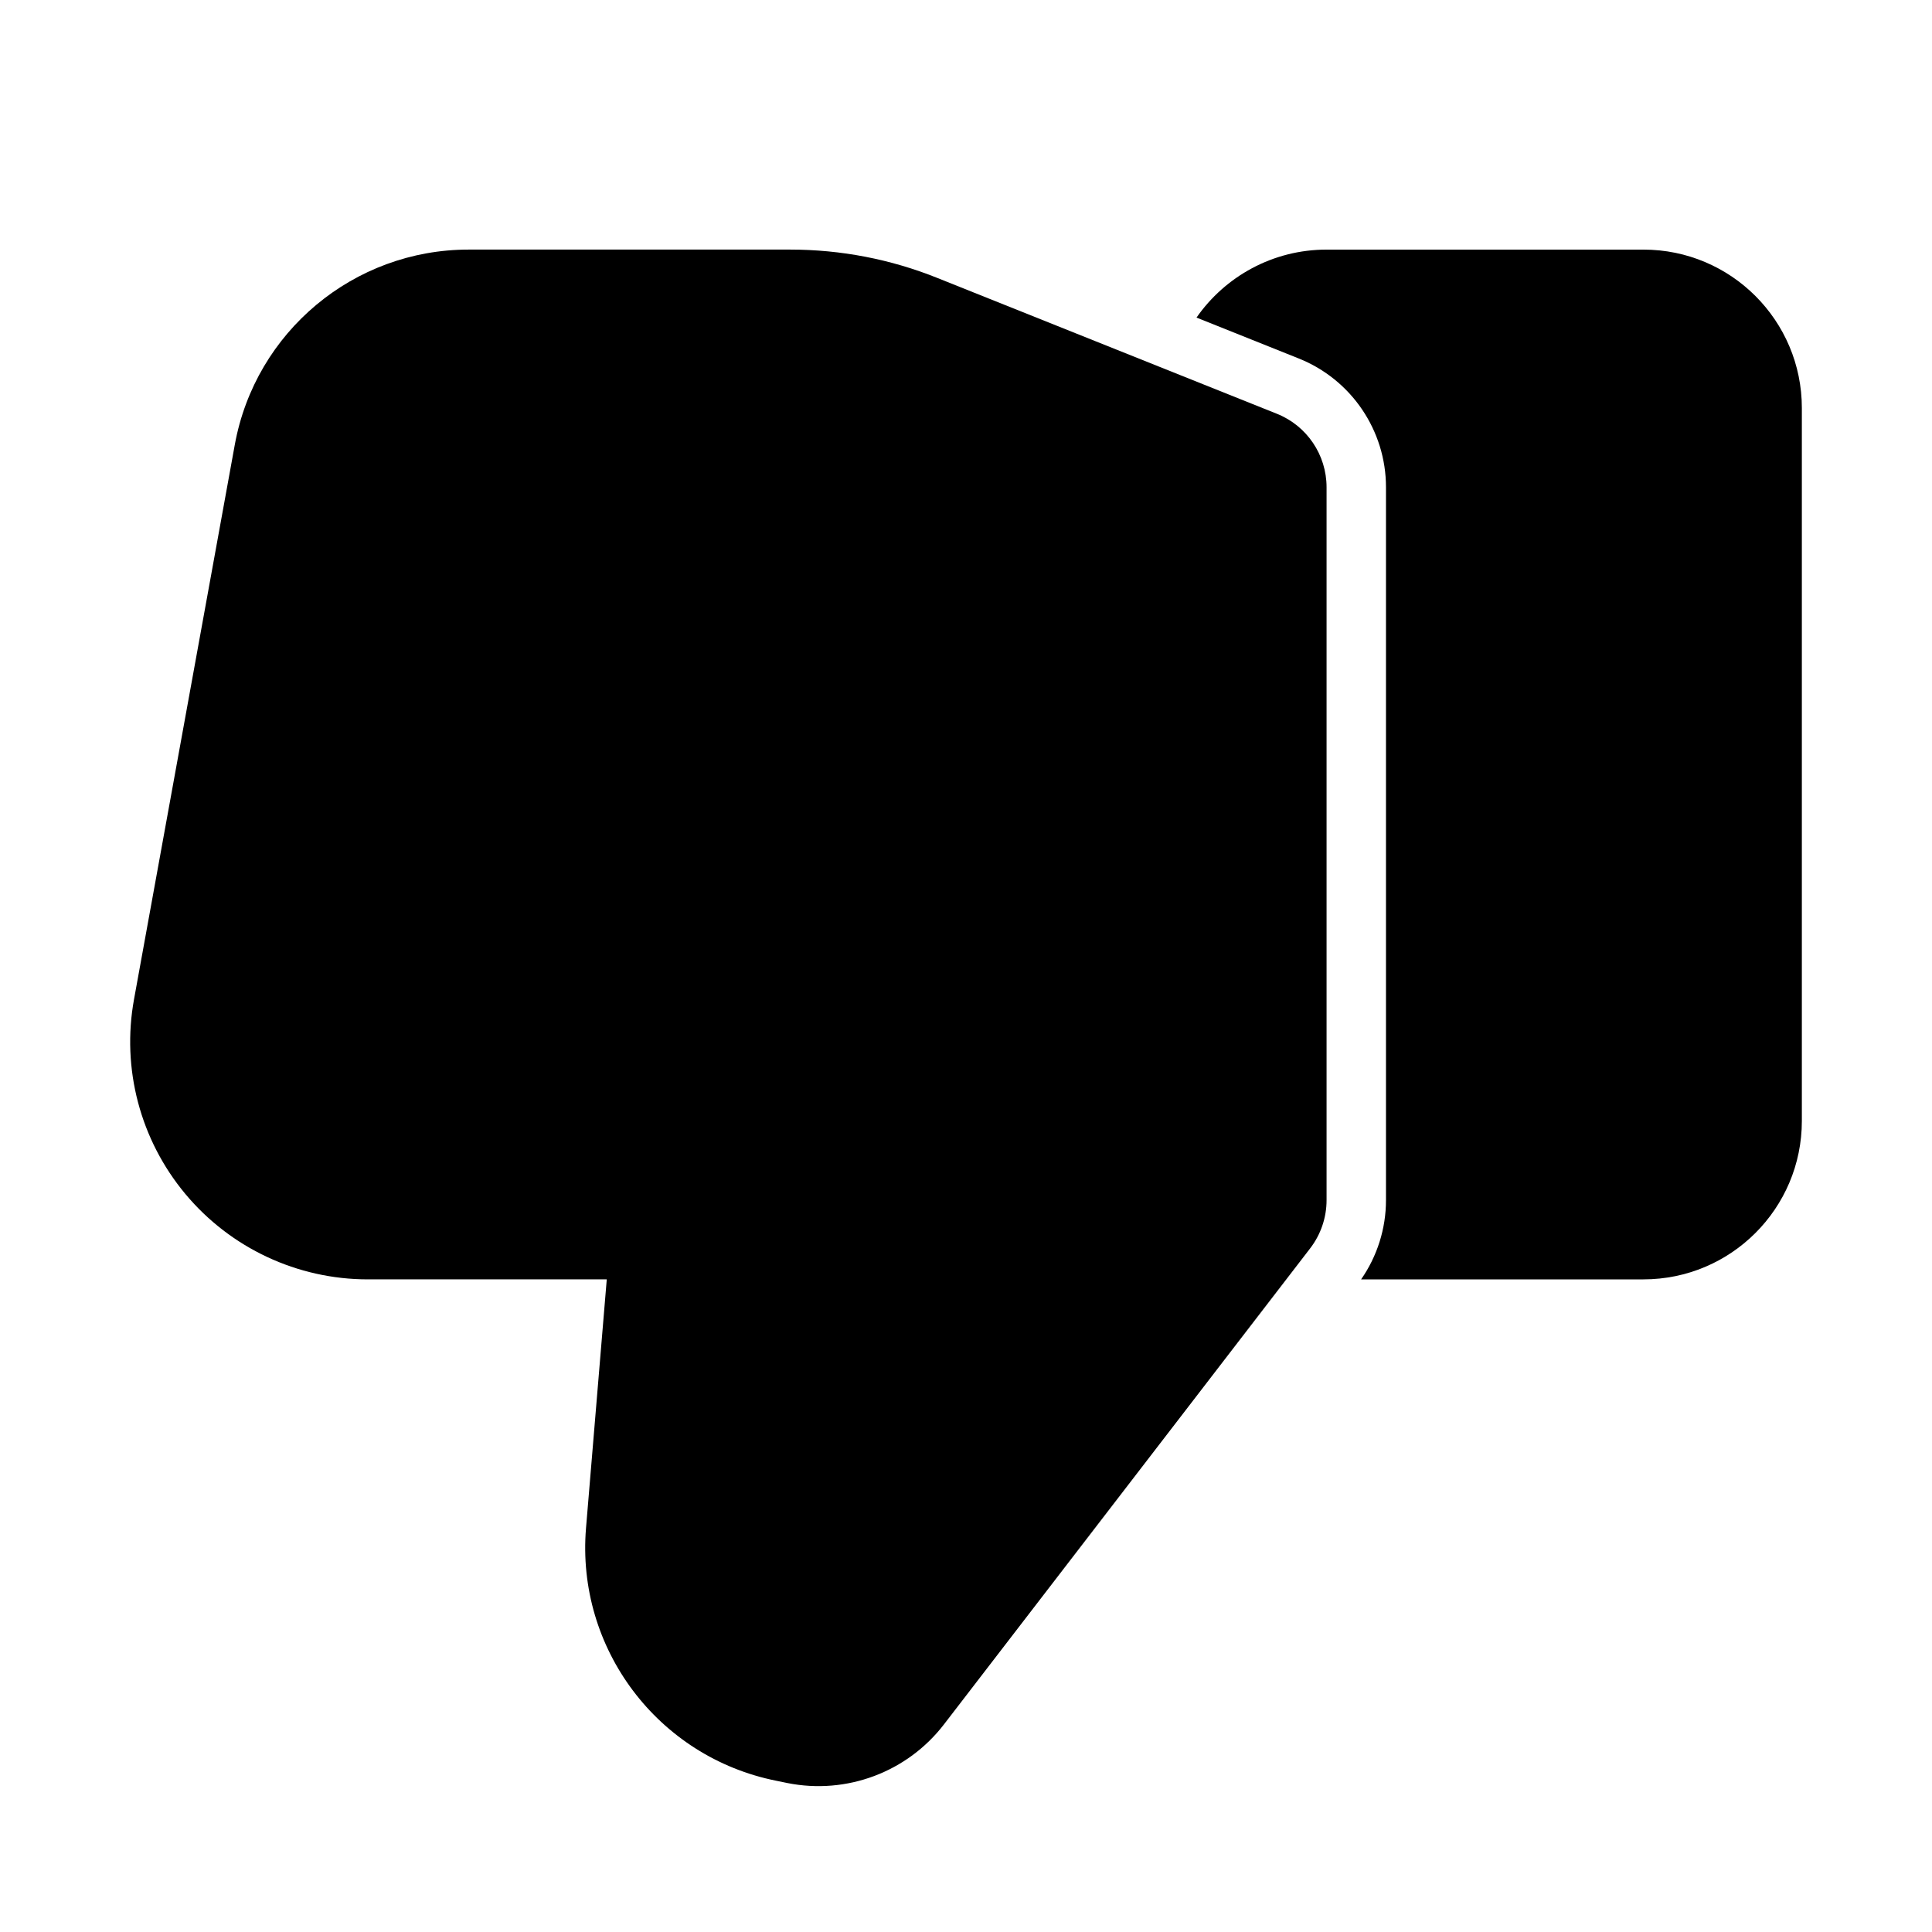
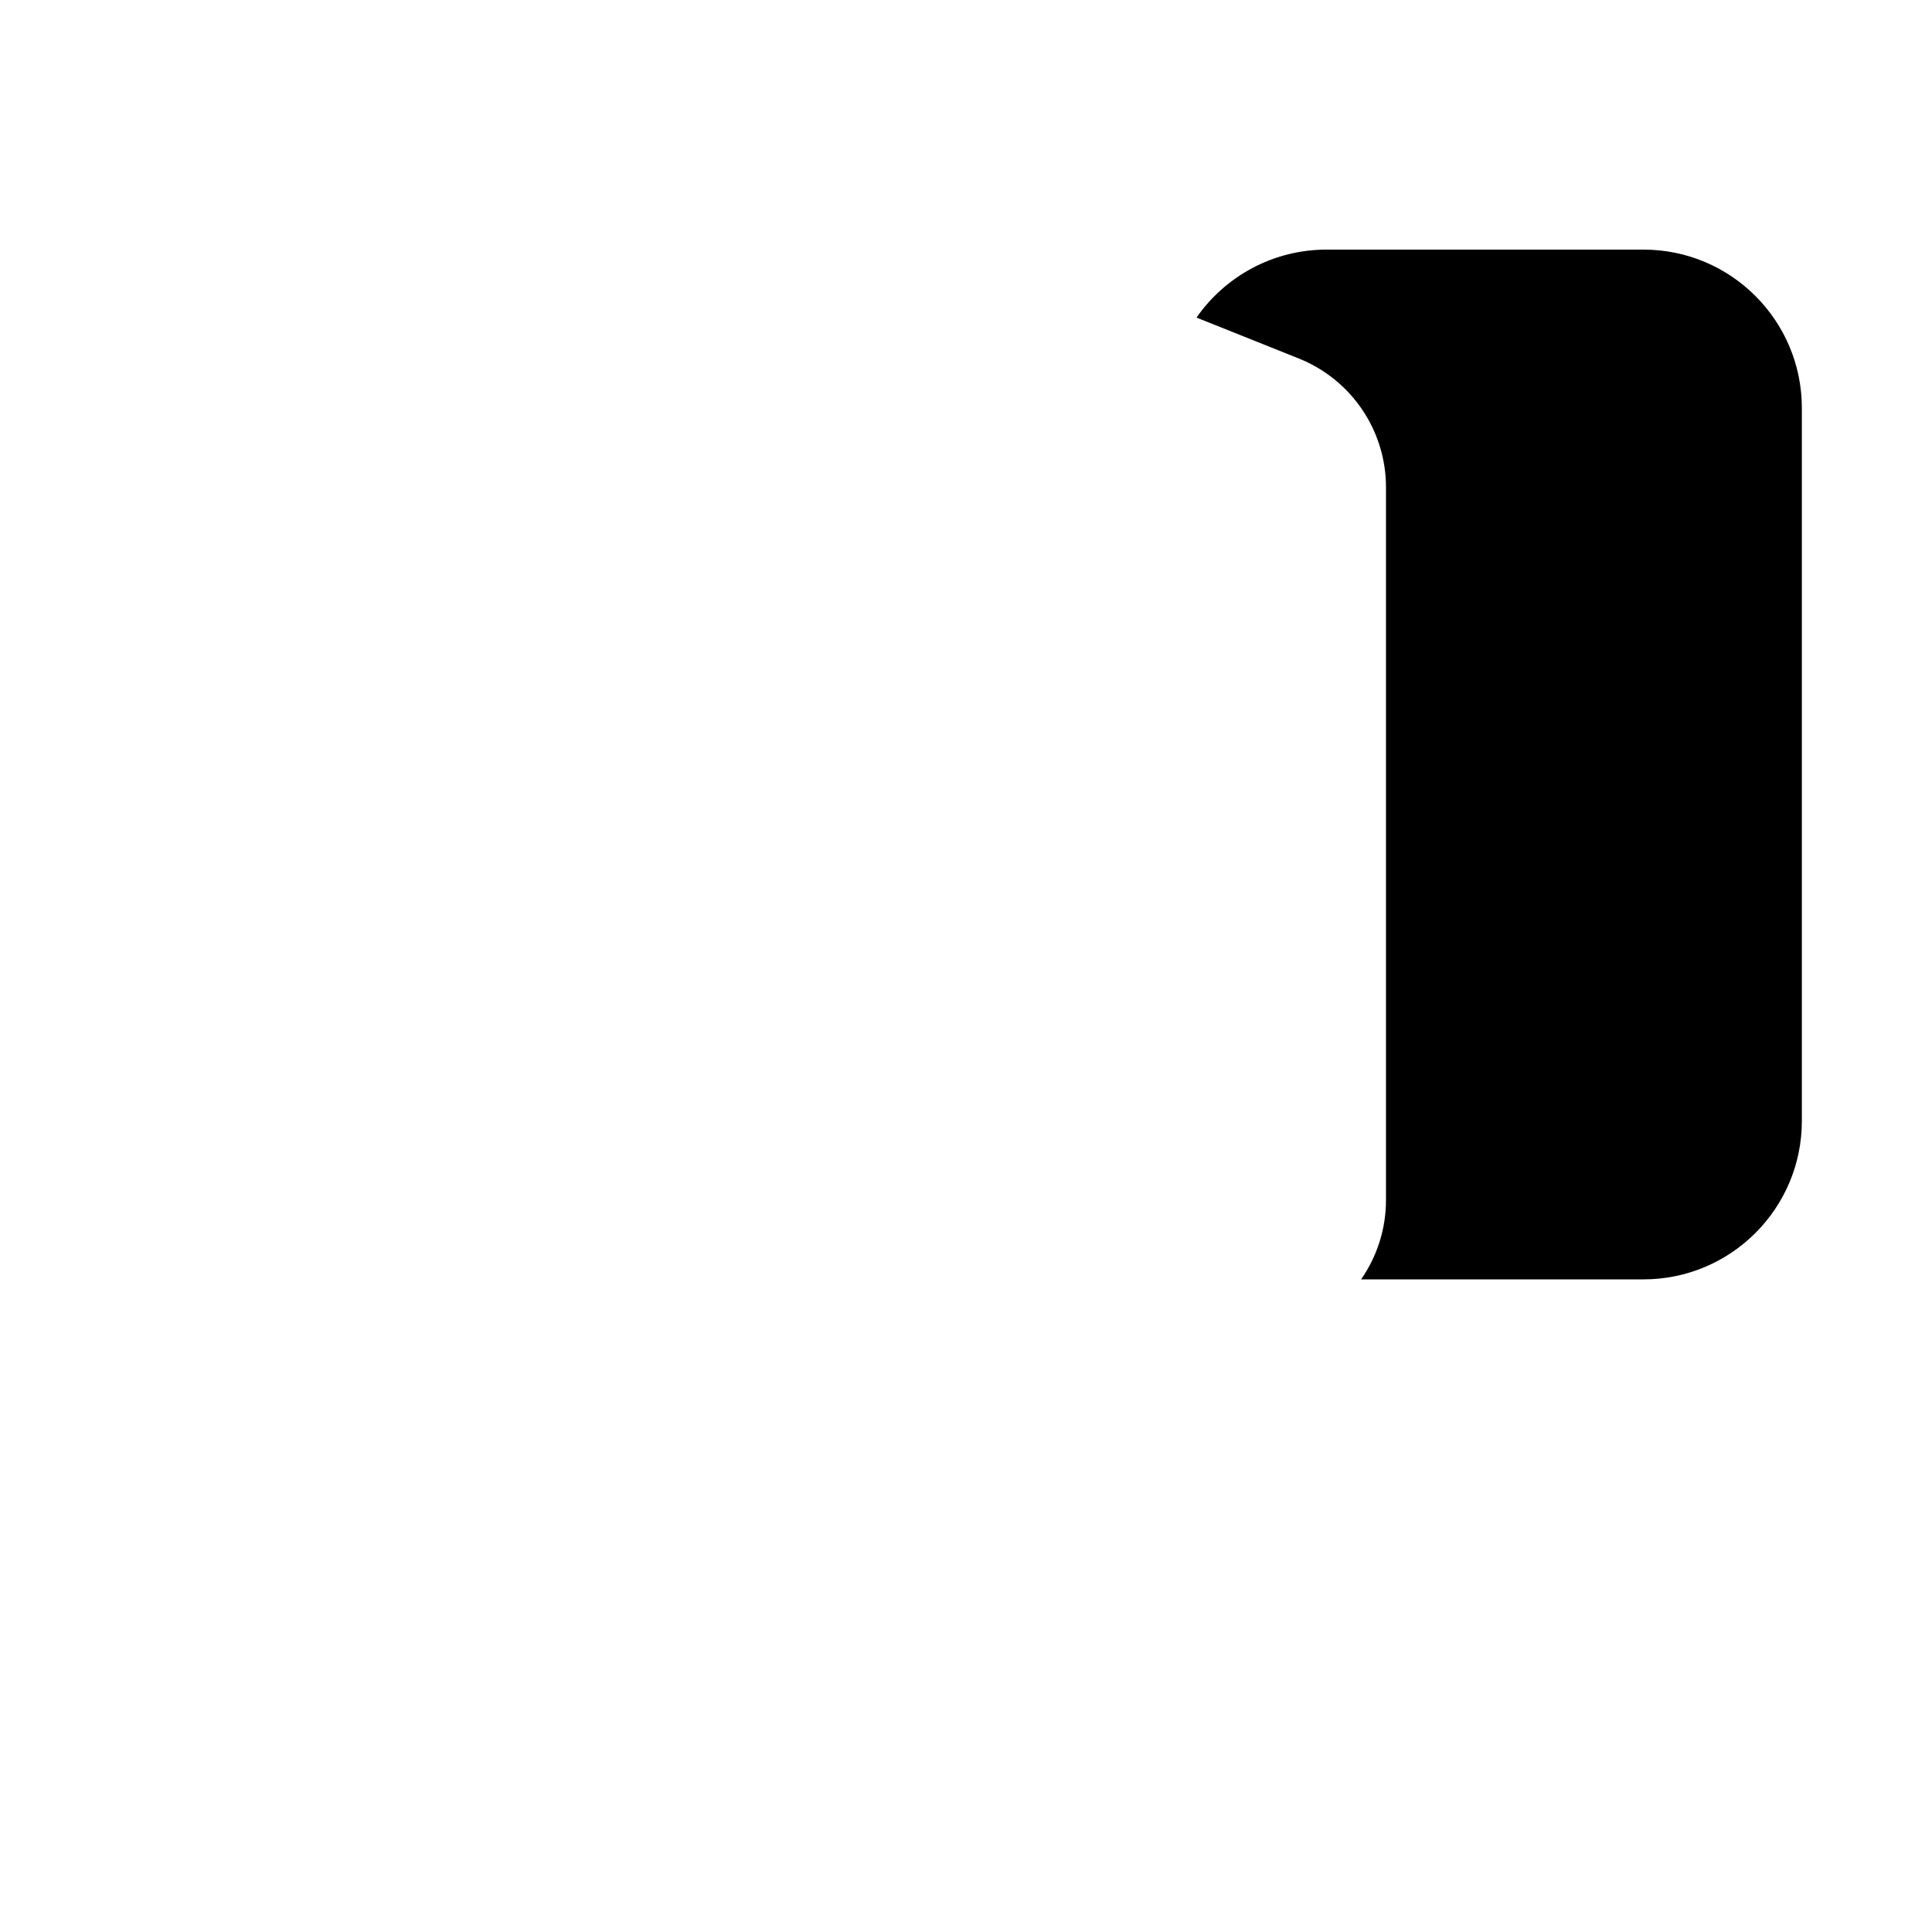
<svg xmlns="http://www.w3.org/2000/svg" fill="#000000" width="800px" height="800px" version="1.1" viewBox="144 144 512 512">
  <g fill-rule="evenodd">
-     <path d="m304.8 483.04c-1.531 18.348-3.715 44.504-5.5 65.914-2.644 31.887 19.039 60.688 50.422 66.965l2.961 0.609c15.68 3.129 31.762-2.898 41.5-15.574l97.004-126.1c2.832-3.672 4.367-8.164 4.367-12.805v-188.93c0-8.586-5.227-16.312-13.203-19.48l-89.949-35.98c-12.387-4.977-25.609-7.516-38.98-7.516h-85.227c-30.438 0-56.512 21.77-61.969 51.703l-26.703 146.95c-3.359 18.391 1.637 37.281 13.602 51.621 11.965 14.336 29.684 22.629 48.344 22.629h63.332z" />
    <path d="m461.09 228.16 27.121 10.852c13.938 5.582 23.09 19.102 23.09 34.113v188.93c0 7.516-2.309 14.84-6.59 20.992h74.816c23.176 0 41.984-18.789 41.984-41.984v-188.93c0-23.195-18.809-41.984-41.984-41.984h-83.969c-14.273 0-26.891 7.137-34.469 18.012z" />
  </g>
</svg>